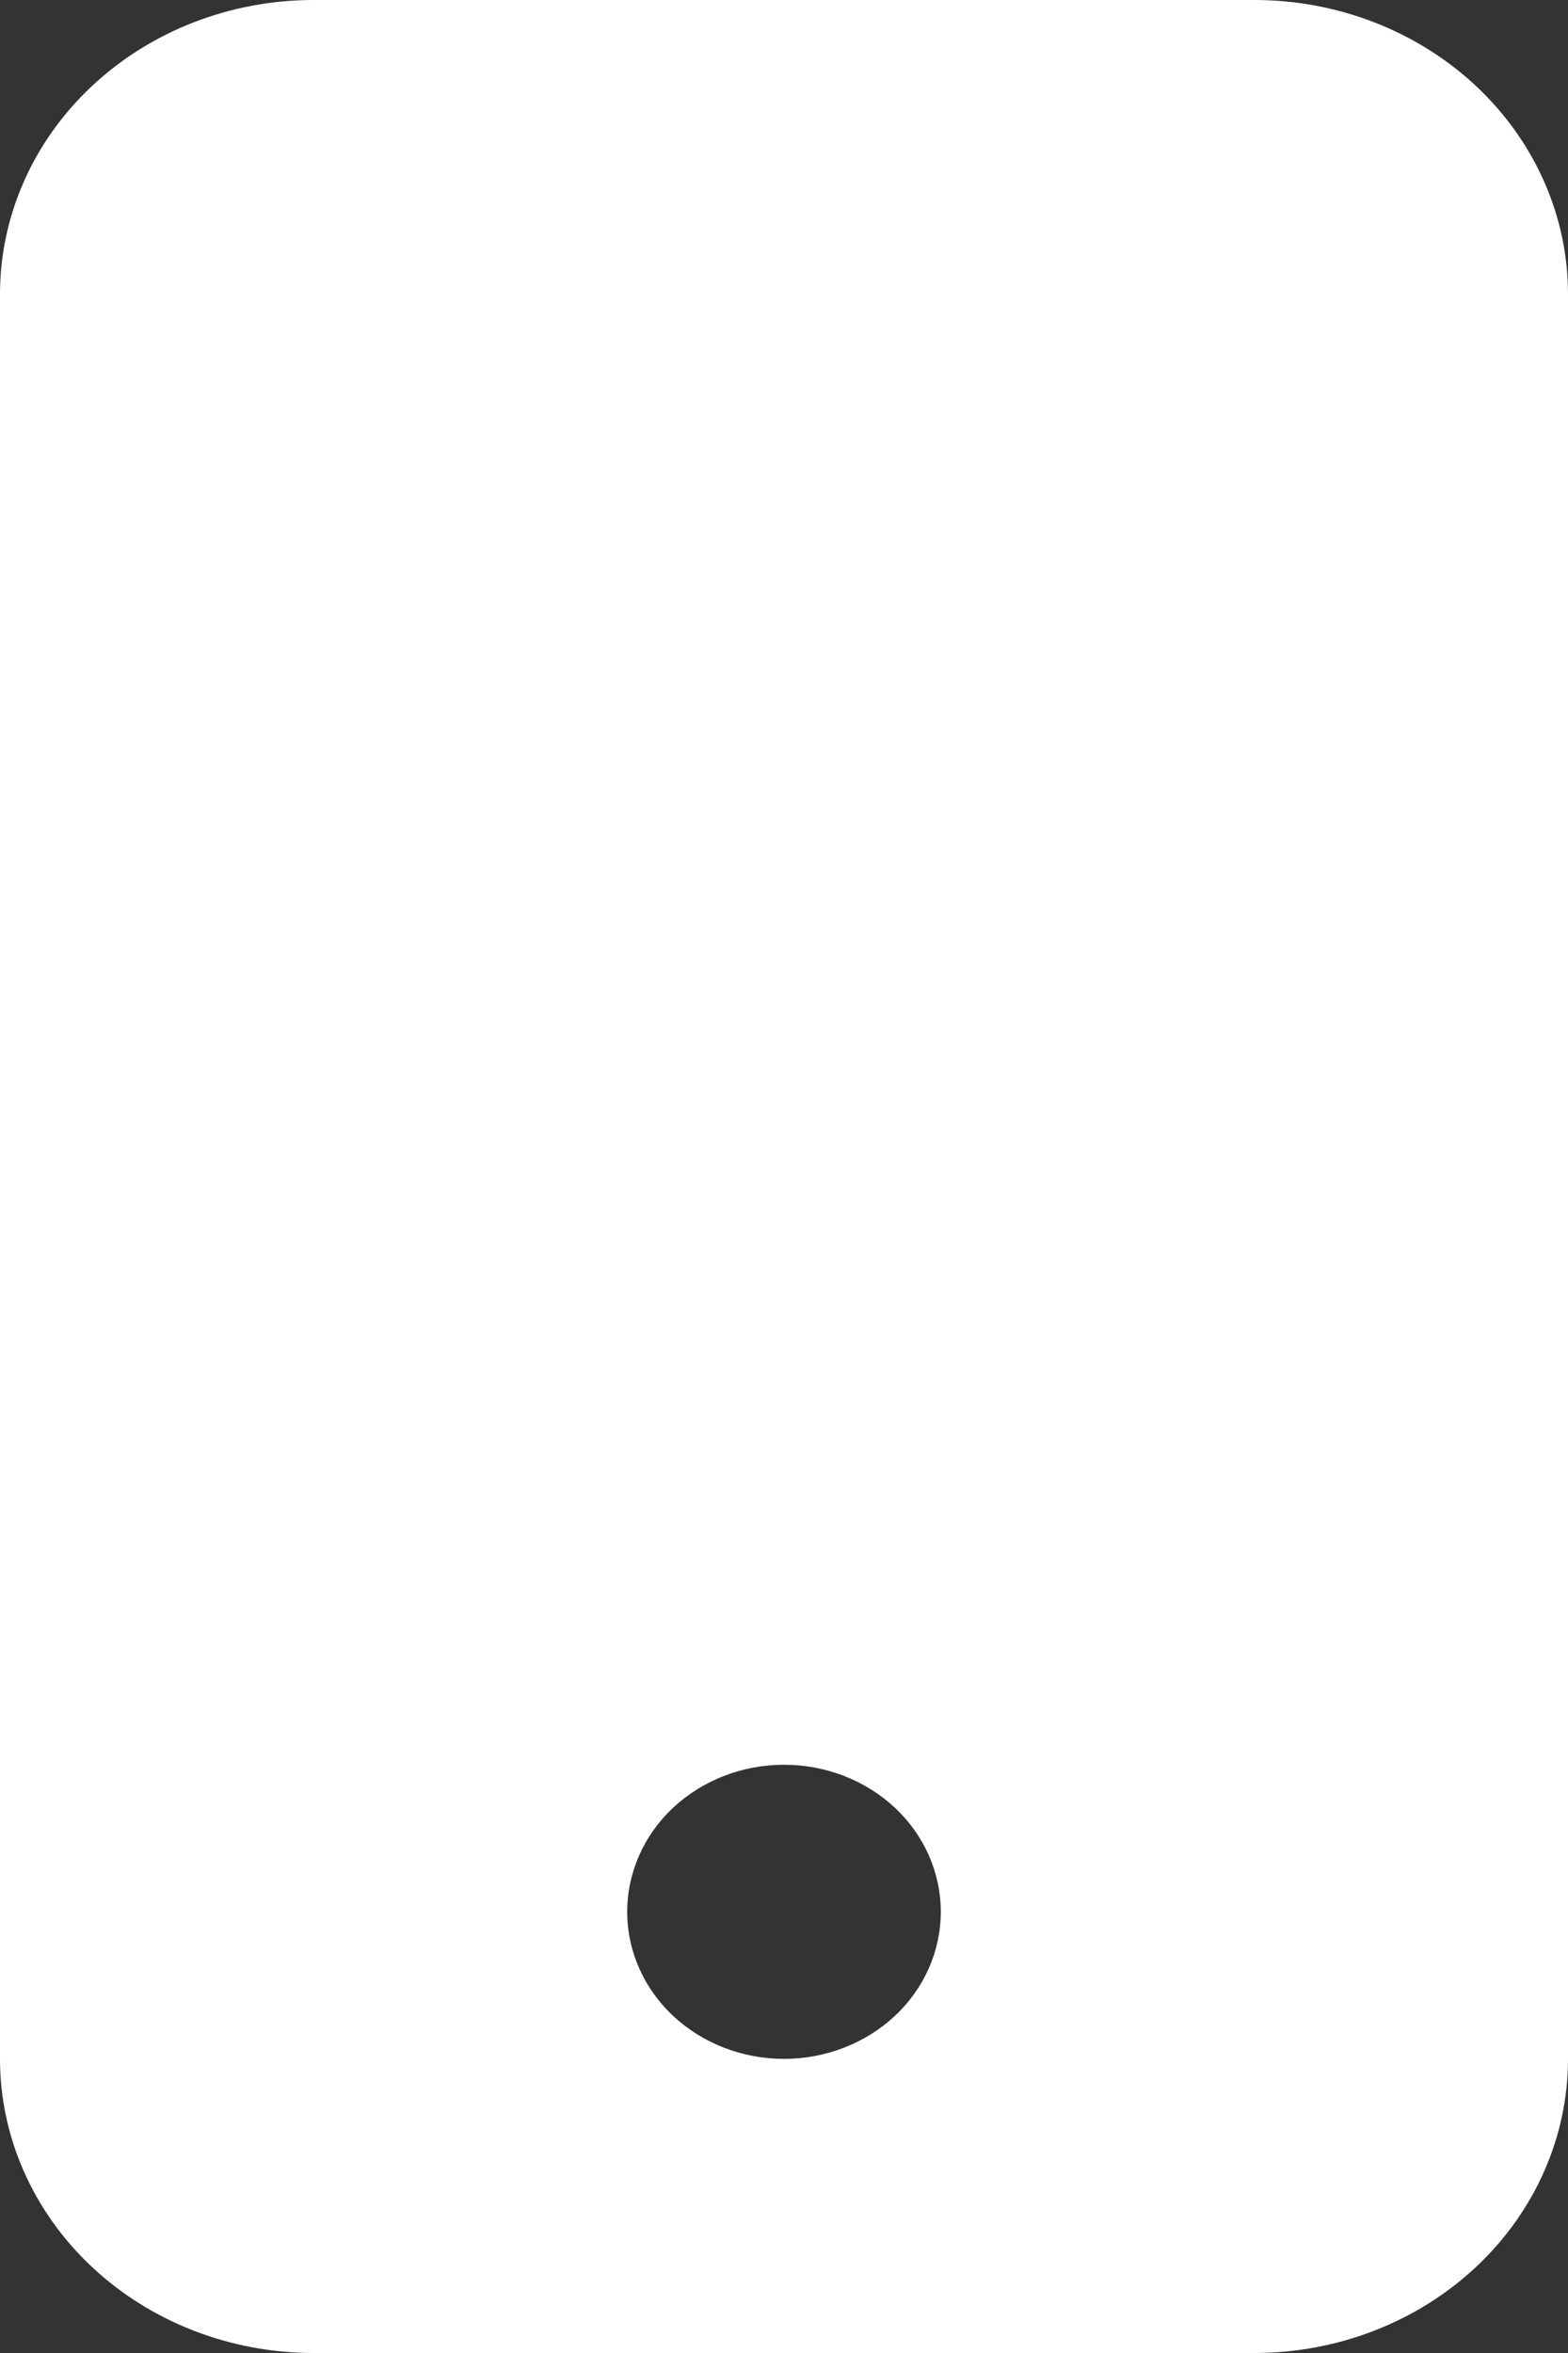
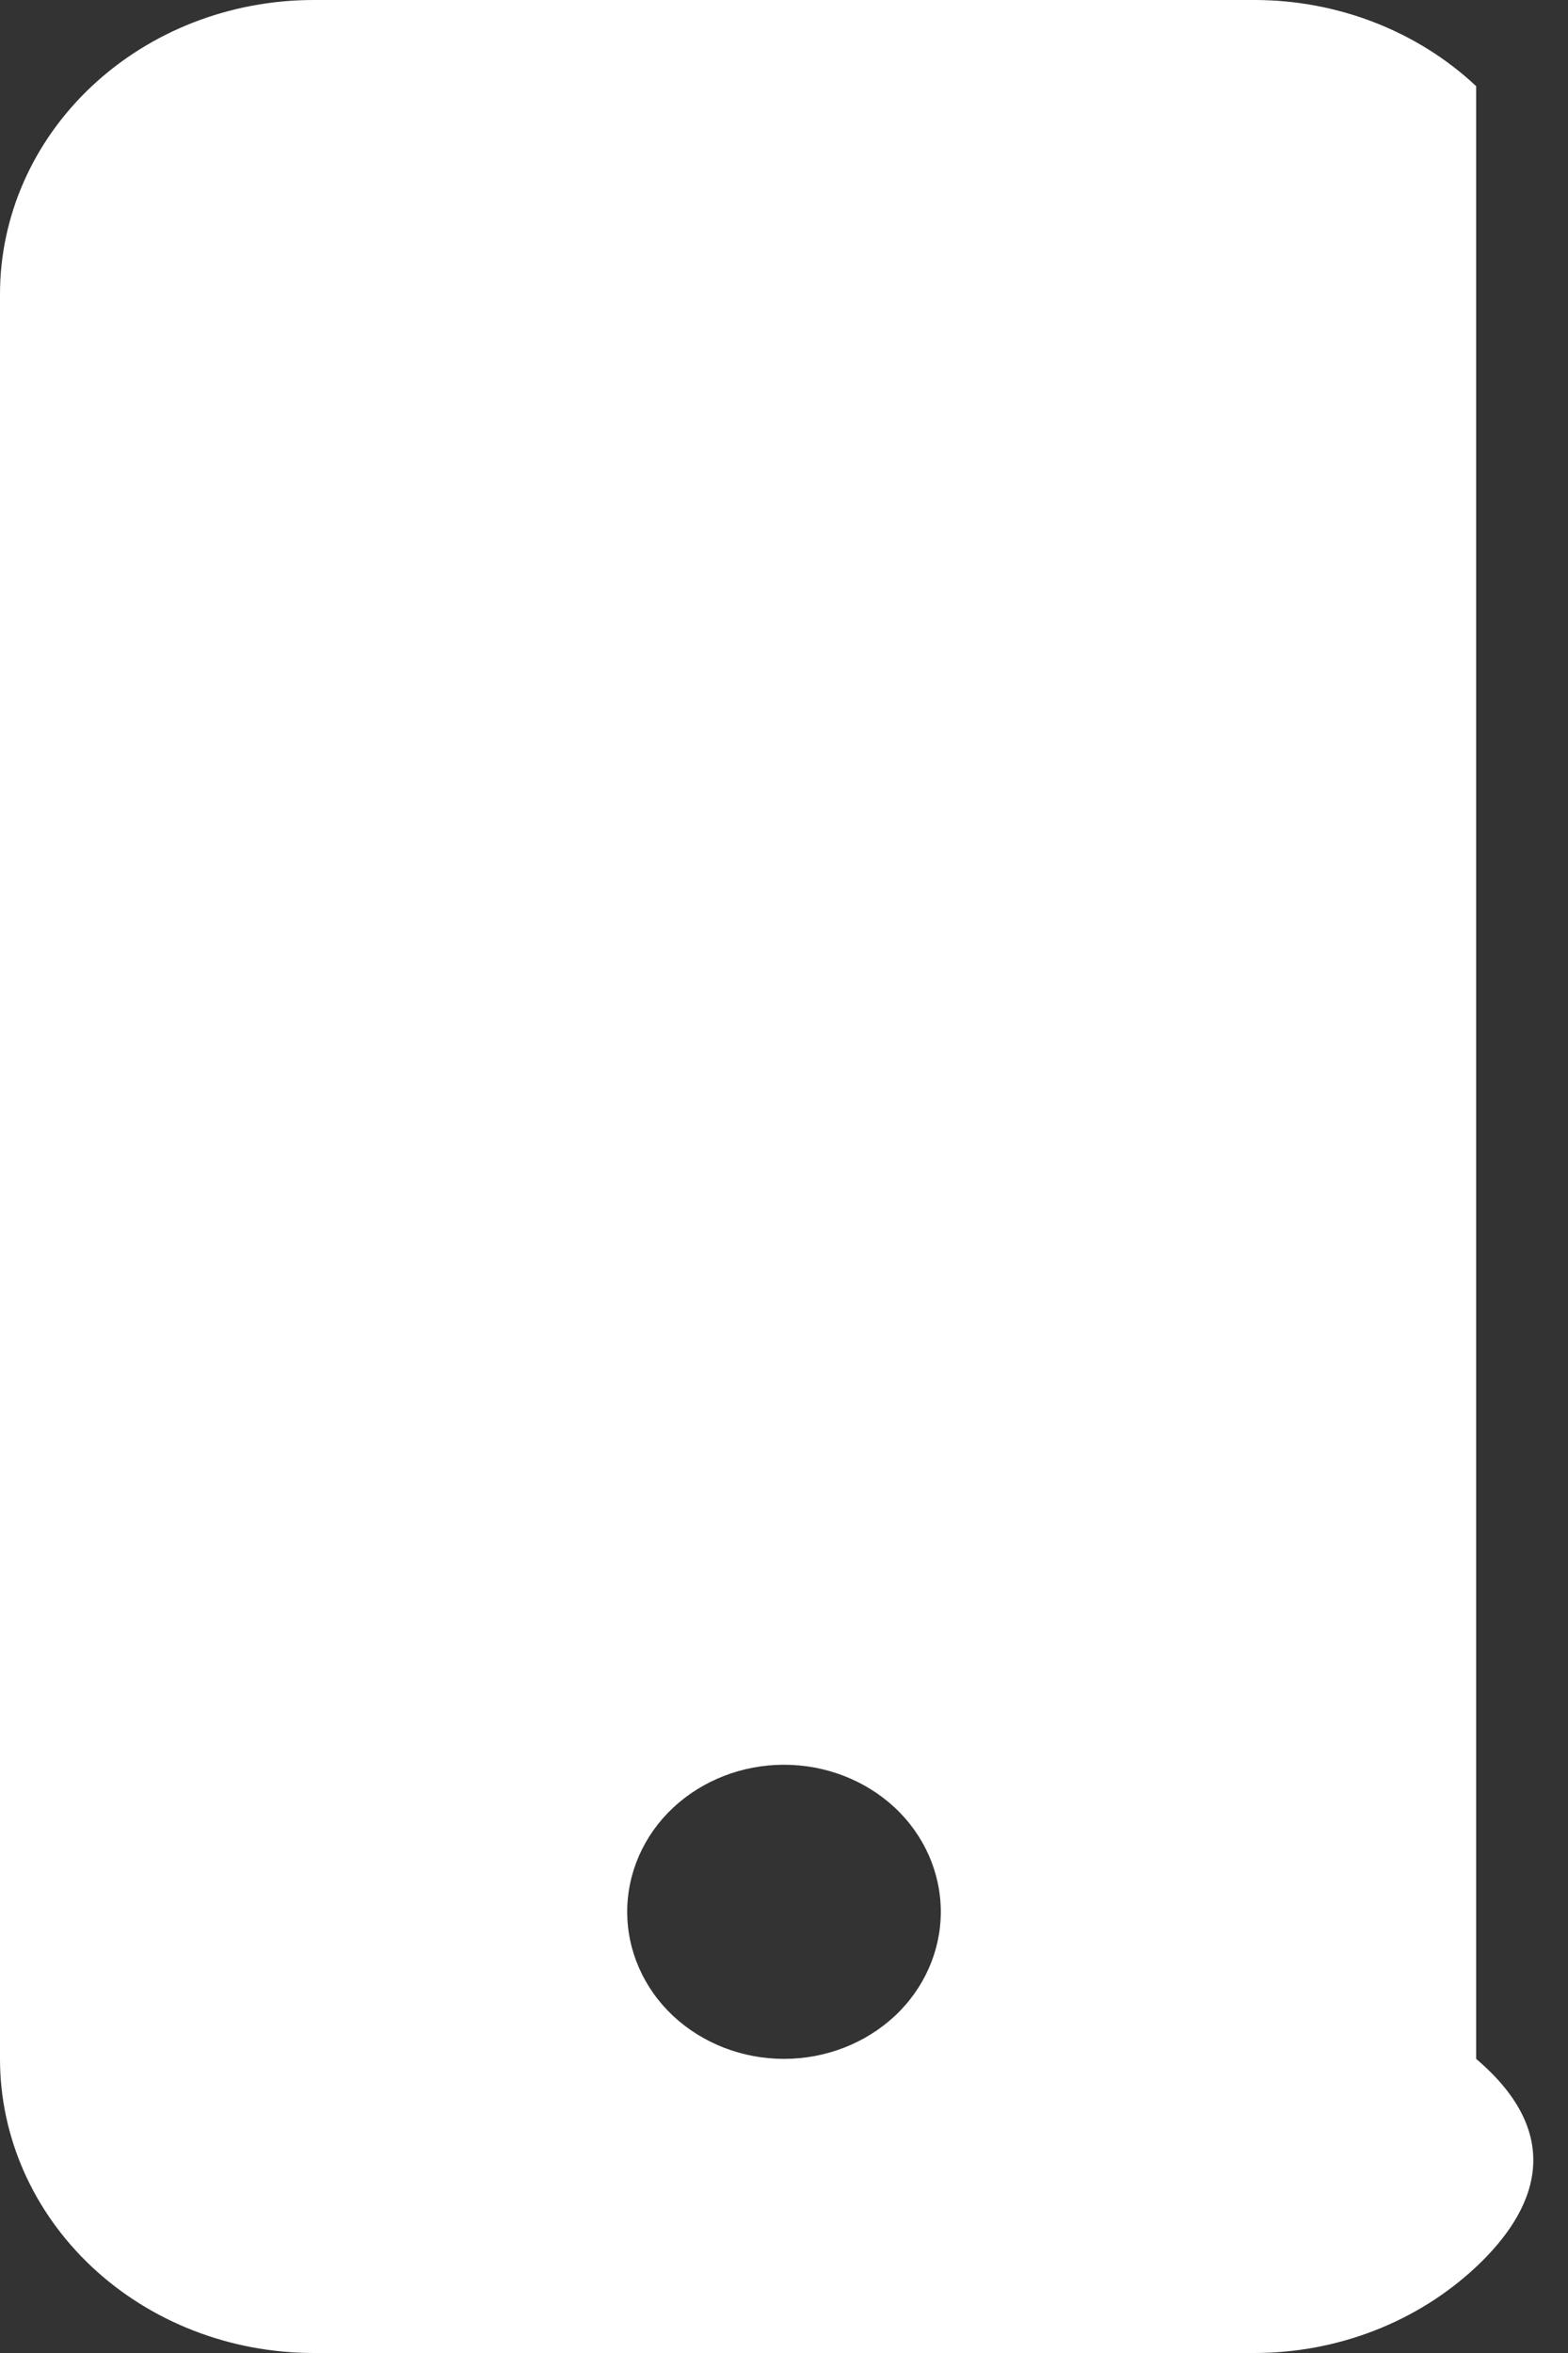
<svg xmlns="http://www.w3.org/2000/svg" width="12" height="18" viewBox="0 0 12 18" fill="none">
  <rect x="0" y="0" width="12" height="18" fill="#333333" stroke="none" />
-   <path d="M0 2.25C0 1.653 0.253 1.081 0.703 0.659C1.153 0.237 1.763 0 2.4 0L9.6 0C10.236 0 10.847 0.237 11.297 0.659C11.747 1.081 12 1.653 12 2.25V15.75C12 16.347 11.747 16.919 11.297 17.341C10.847 17.763 10.236 18 9.6 18H2.4C1.763 18 1.153 17.763 0.703 17.341C0.253 16.919 0 16.347 0 15.75V2.25ZM7.2 14.625C7.2 14.327 7.074 14.04 6.849 13.829C6.623 13.618 6.318 13.5 6 13.5C5.682 13.5 5.377 13.618 5.151 13.829C4.926 14.04 4.8 14.327 4.8 14.625C4.8 14.923 4.926 15.21 5.151 15.421C5.377 15.632 5.682 15.75 6 15.75C6.318 15.75 6.623 15.632 6.849 15.421C7.074 15.21 7.2 14.923 7.2 14.625Z" fill="white" />
+   <path d="M0 2.25C0 1.653 0.253 1.081 0.703 0.659C1.153 0.237 1.763 0 2.4 0L9.6 0C10.236 0 10.847 0.237 11.297 0.659V15.75C12 16.347 11.747 16.919 11.297 17.341C10.847 17.763 10.236 18 9.6 18H2.4C1.763 18 1.153 17.763 0.703 17.341C0.253 16.919 0 16.347 0 15.75V2.25ZM7.2 14.625C7.2 14.327 7.074 14.04 6.849 13.829C6.623 13.618 6.318 13.5 6 13.5C5.682 13.5 5.377 13.618 5.151 13.829C4.926 14.04 4.8 14.327 4.8 14.625C4.8 14.923 4.926 15.21 5.151 15.421C5.377 15.632 5.682 15.75 6 15.75C6.318 15.75 6.623 15.632 6.849 15.421C7.074 15.21 7.2 14.923 7.2 14.625Z" fill="white" />
</svg>